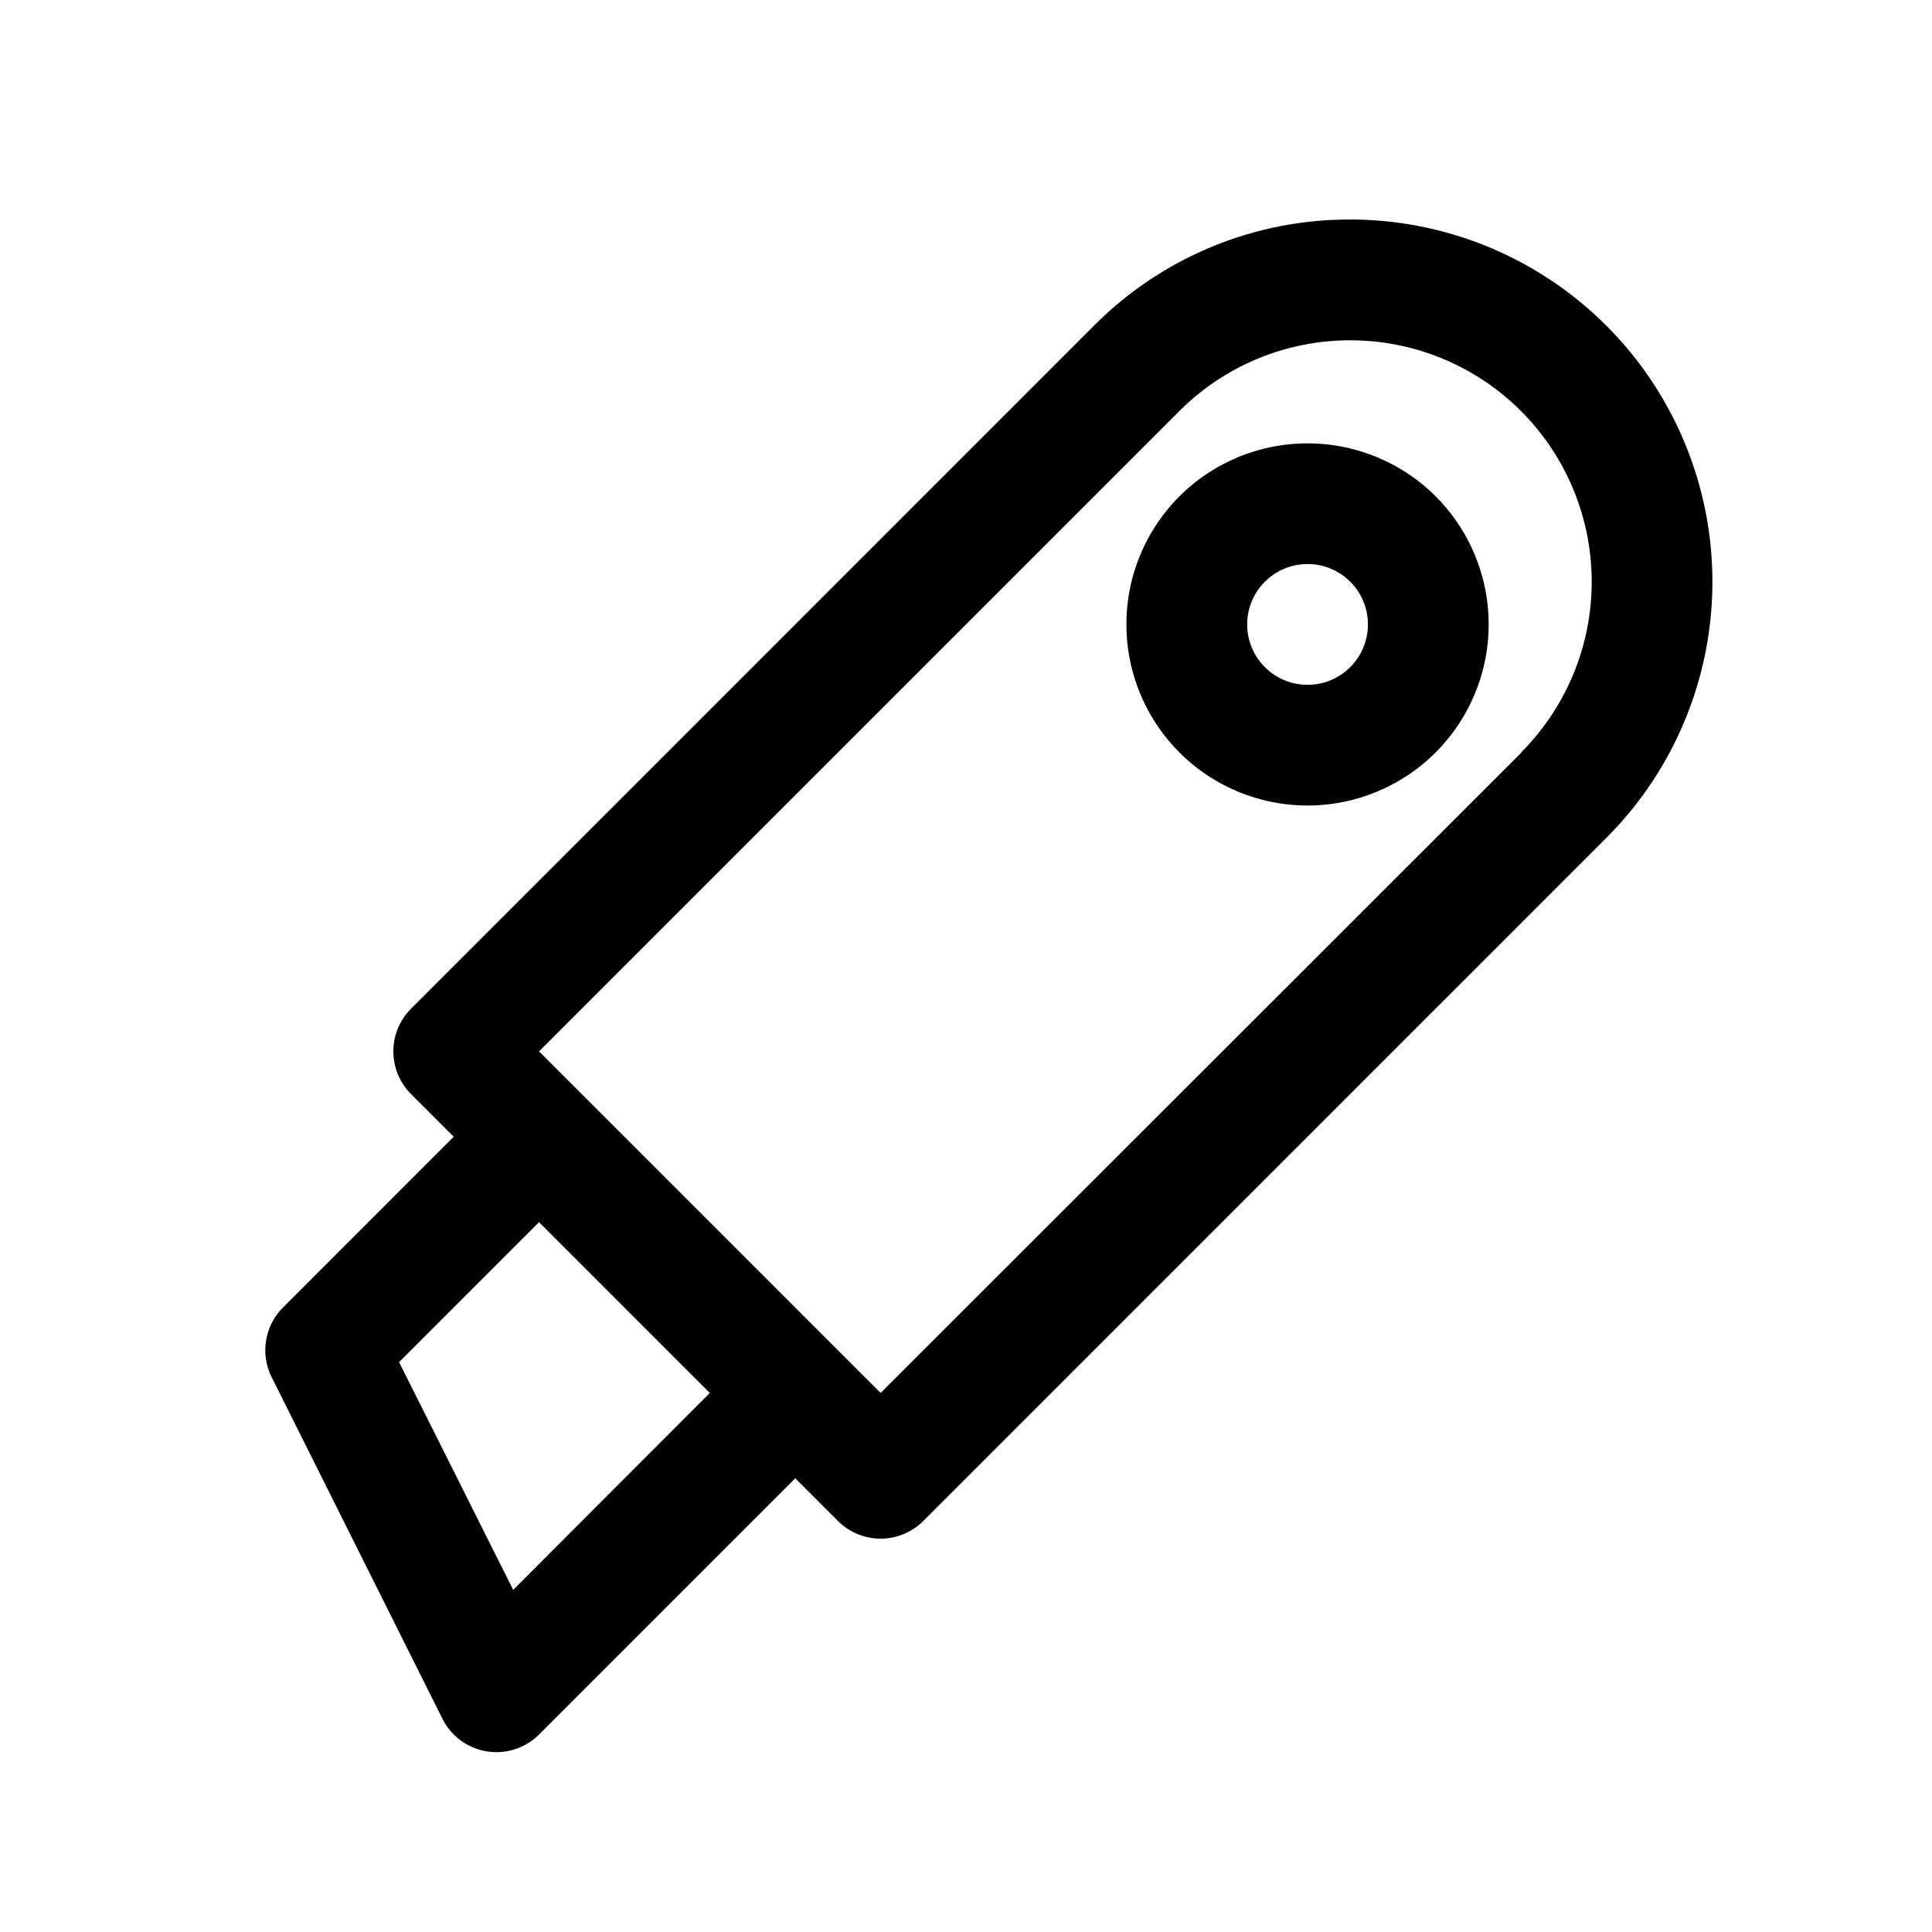
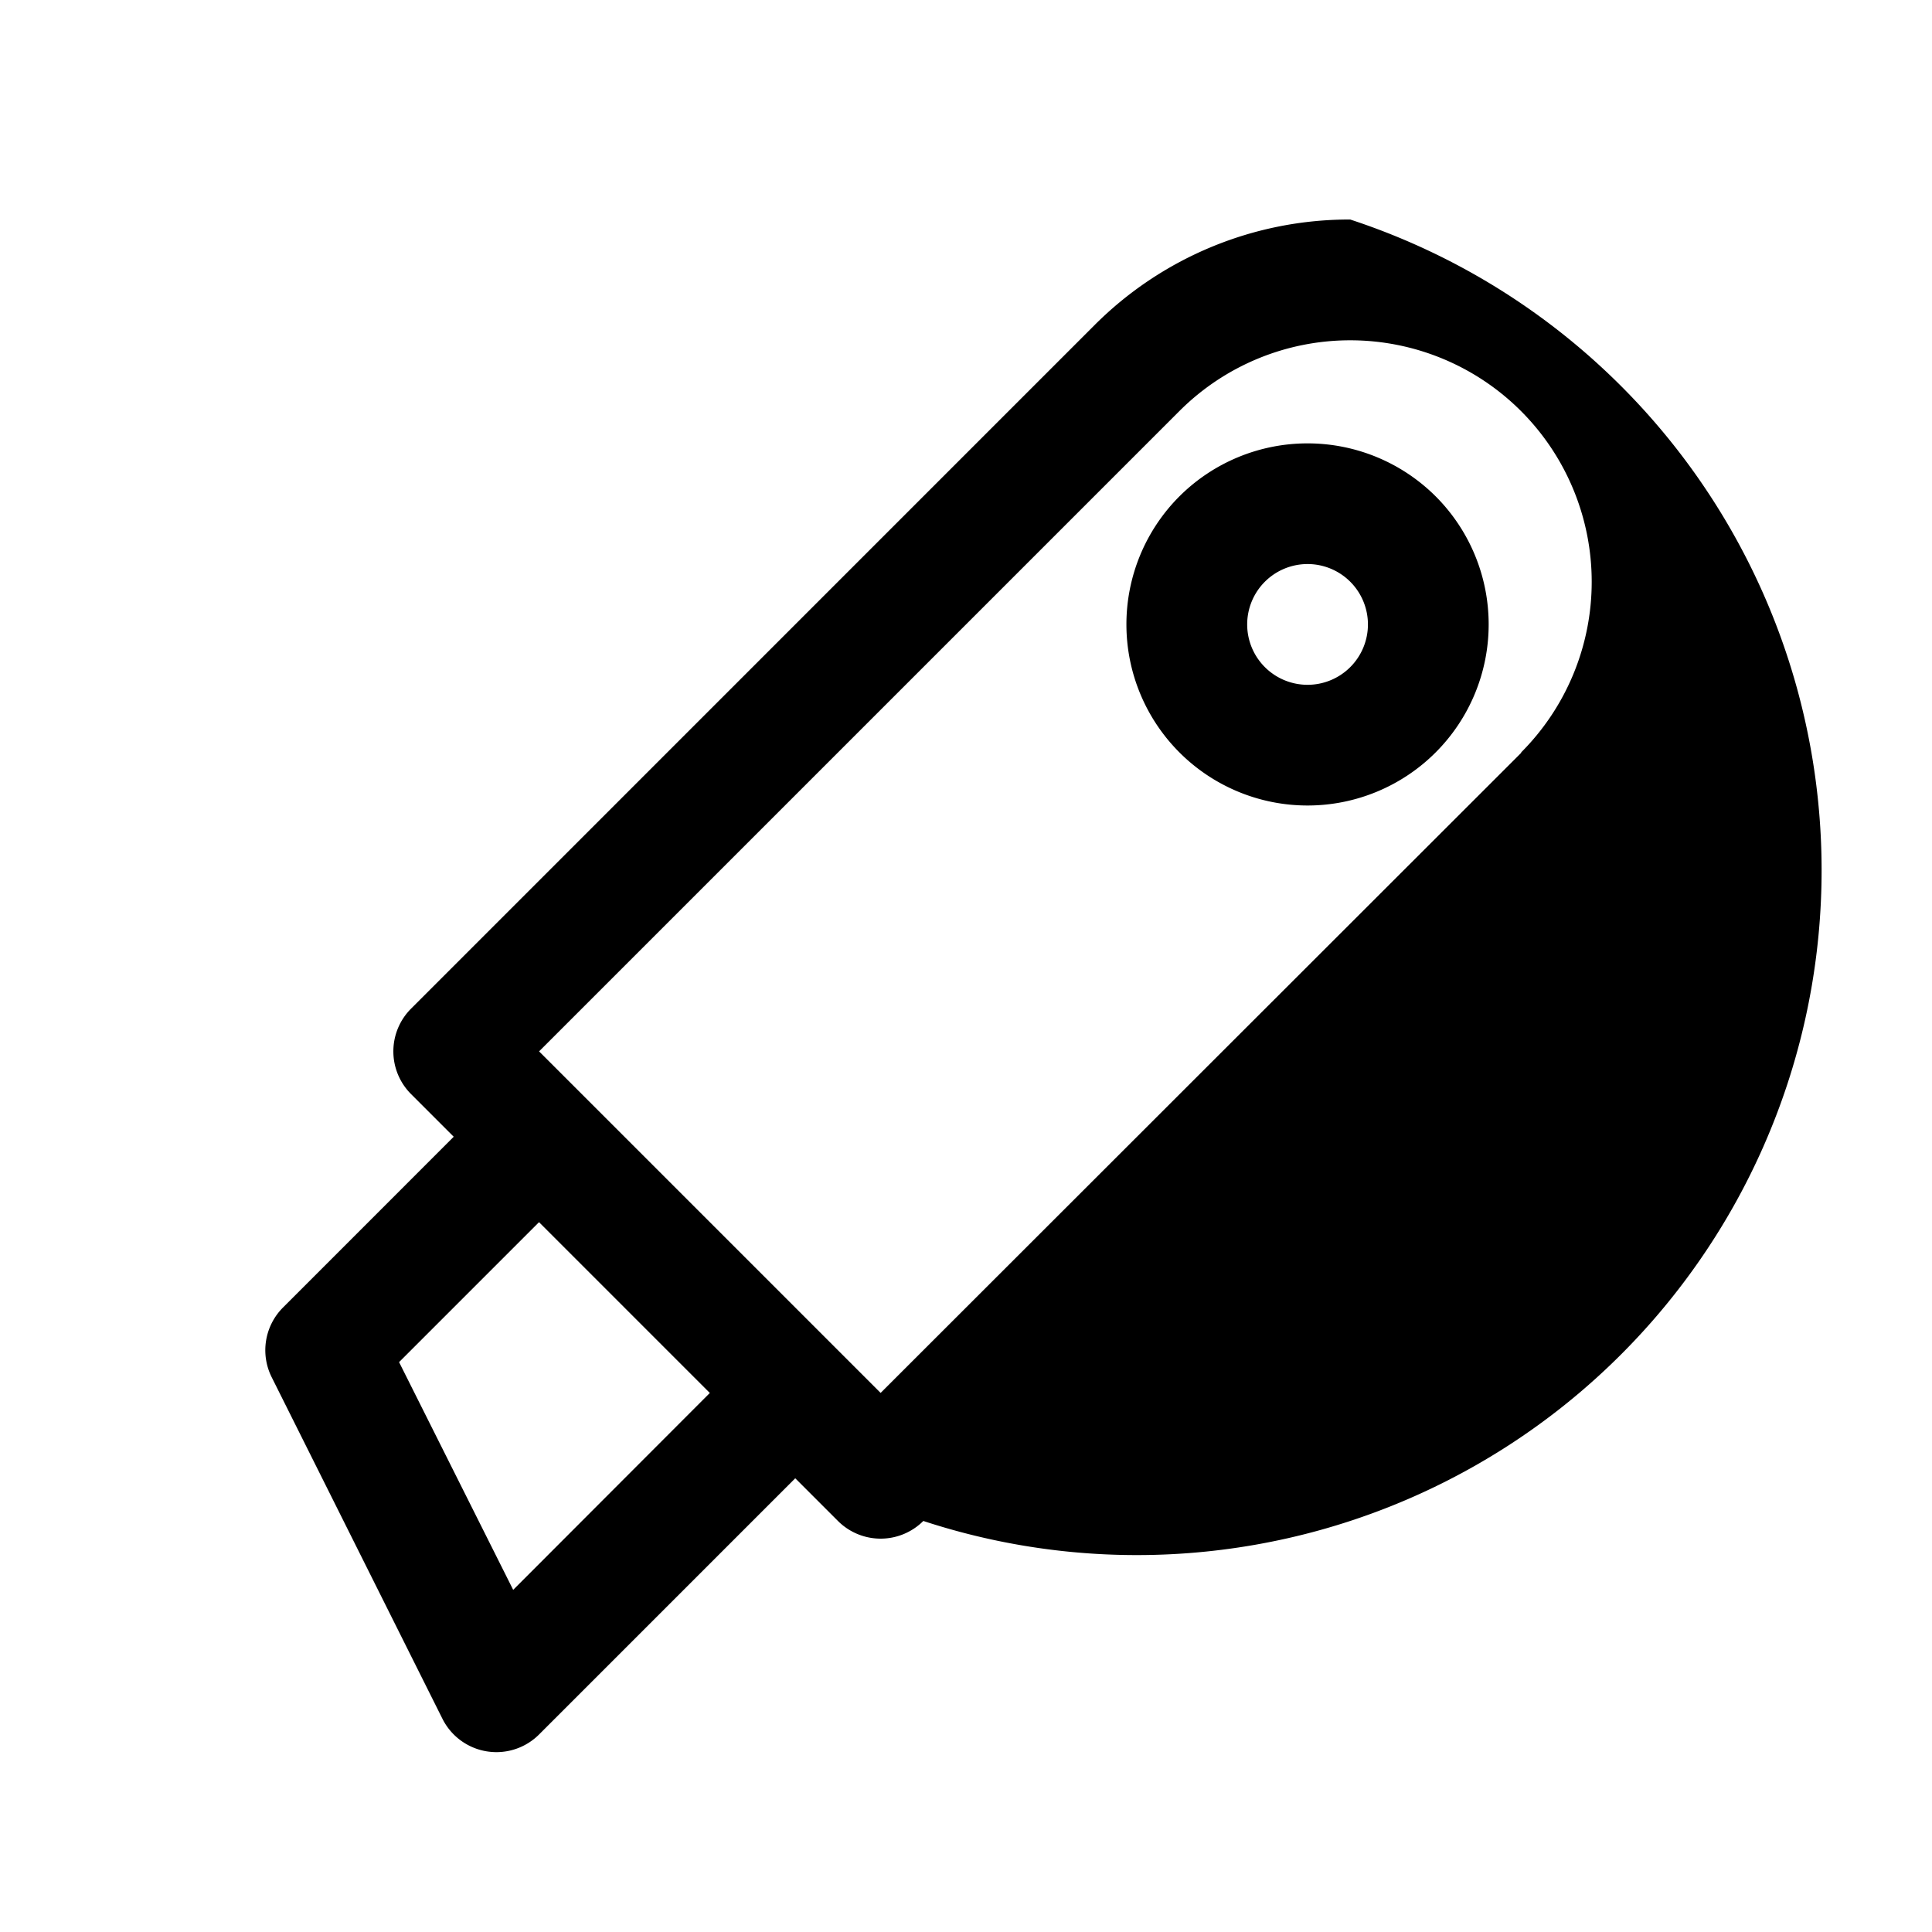
<svg xmlns="http://www.w3.org/2000/svg" fill="#000000" width="800px" height="800px" viewBox="0 0 32 32">
  <title />
-   <path d="M22.364,3.636a5.963,5.963,0,0,0-4.243,1.757L6.808,16.707a1,1,0,0,0,0,1.414l.707.707L4.687,21.657A1,1,0,0,0,4.5,22.811l2.828,5.657a1,1,0,0,0,.734.54,1.041,1.041,0,0,0,.16.013,1,1,0,0,0,.707-.293l4.243-4.243.707.707a1,1,0,0,0,1.414,0L26.606,13.878A6,6,0,0,0,22.364,3.636ZM8.5,26.333,6.61,22.561l2.318-2.318,2.829,2.829Zm16.7-13.868L14.586,23.071,8.929,17.414,19.535,6.808a4,4,0,1,1,5.657,5.657ZM19.535,8.221h0a3,3,0,1,0,4.244,0A3.005,3.005,0,0,0,19.534,8.222Zm2.829,2.829a1,1,0,1,1,0-1.415A1,1,0,0,1,22.364,11.05Z" />
+   <path d="M22.364,3.636a5.963,5.963,0,0,0-4.243,1.757L6.808,16.707a1,1,0,0,0,0,1.414l.707.707L4.687,21.657A1,1,0,0,0,4.5,22.811l2.828,5.657a1,1,0,0,0,.734.54,1.041,1.041,0,0,0,.16.013,1,1,0,0,0,.707-.293l4.243-4.243.707.707a1,1,0,0,0,1.414,0A6,6,0,0,0,22.364,3.636ZM8.5,26.333,6.61,22.561l2.318-2.318,2.829,2.829Zm16.7-13.868L14.586,23.071,8.929,17.414,19.535,6.808a4,4,0,1,1,5.657,5.657ZM19.535,8.221h0a3,3,0,1,0,4.244,0A3.005,3.005,0,0,0,19.534,8.222Zm2.829,2.829a1,1,0,1,1,0-1.415A1,1,0,0,1,22.364,11.05Z" />
</svg>